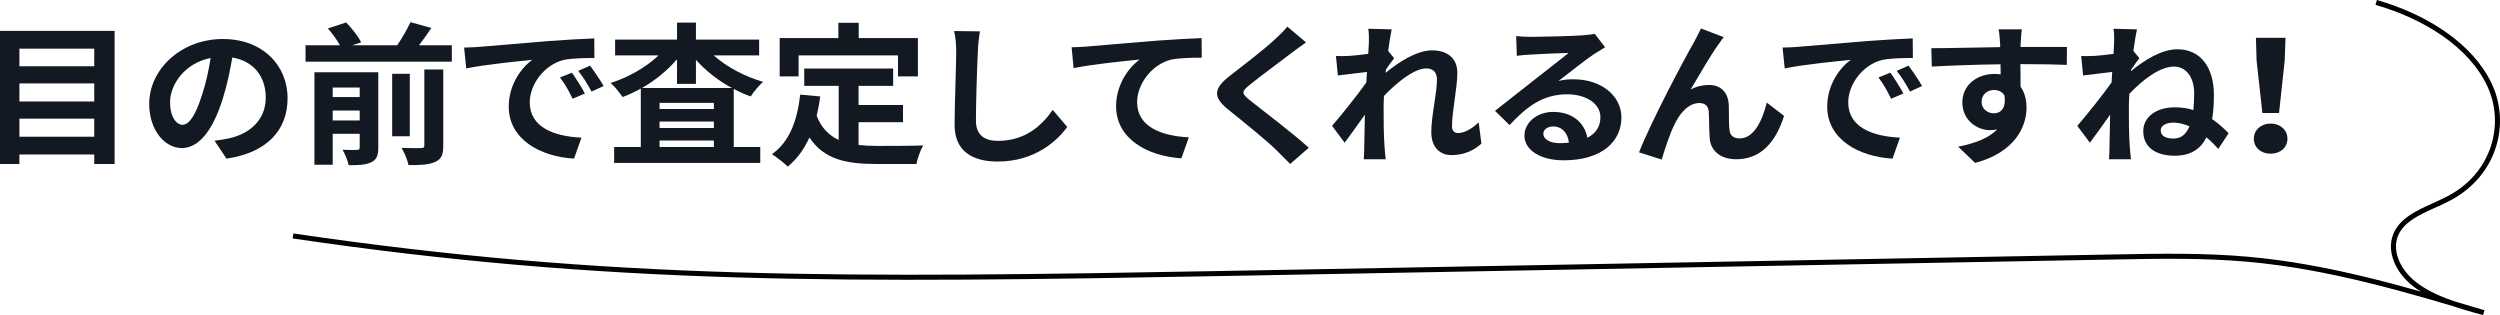
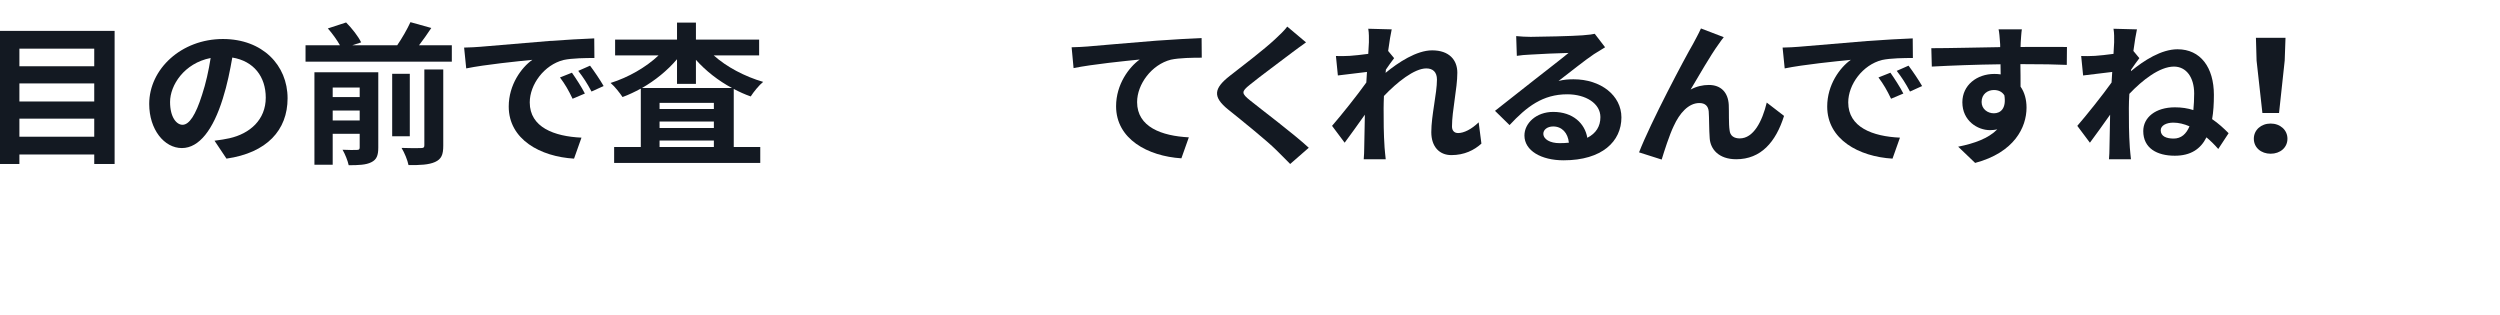
<svg xmlns="http://www.w3.org/2000/svg" id="uuid-019b4e20-d180-45b2-bc9a-c2870b680104" data-name="レイヤー 2" viewBox="0 0 494.877 62.375">
  <defs>
    <style>
      .uuid-dcfb8399-e232-460c-b083-cd6b32788265 {
        fill: #131922;
      }

      .uuid-1ced09c1-bd6a-4faa-aadc-ecf029c48bd6 {
        fill: none;
        stroke: #000;
        stroke-miterlimit: 10;
      }
    </style>
  </defs>
  <g id="uuid-21a48b91-98db-4cce-b692-d35b89b8baa7" data-name="潜入">
    <g>
      <g>
        <path class="uuid-dcfb8399-e232-460c-b083-cd6b32788265" d="M22.687,6.114v26.347h-4.031v-1.88H3.84v1.88H0V6.114H22.687ZM3.84,9.631v3.486h14.815v-3.486H3.84Zm0,6.882v3.578h14.815v-3.578H3.84Zm14.815,10.551v-3.578H3.84v3.578h14.815Z" />
        <path class="uuid-dcfb8399-e232-460c-b083-cd6b32788265" d="M42.465,27.853c1.216-.152,2.111-.303,2.943-.485,4.063-.909,7.199-3.668,7.199-8.034,0-4.154-2.367-7.247-6.623-7.944-.448,2.547-.992,5.336-1.888,8.156-1.889,6.064-4.64,9.763-8.096,9.763-3.488,0-6.464-3.668-6.464-8.732,0-6.913,6.368-12.855,14.591-12.855,7.84,0,12.8,5.185,12.8,11.733,0,6.306-4.096,10.793-12.096,11.946l-2.367-3.547Zm-2.464-9.096c.735-2.213,1.312-4.791,1.695-7.277-5.247,1.031-8.031,5.397-8.031,8.702,0,3.032,1.28,4.518,2.464,4.518,1.312,0,2.592-1.88,3.872-5.942Z" />
        <path class="uuid-dcfb8399-e232-460c-b083-cd6b32788265" d="M89.439,8.964v3.244h-28.958v-3.244h6.815c-.576-1.031-1.504-2.334-2.399-3.335l3.615-1.183c1.152,1.152,2.432,2.79,2.976,3.942l-1.76,.576h8.896c.96-1.395,1.984-3.183,2.624-4.578l4.128,1.152c-.769,1.183-1.632,2.365-2.433,3.426h6.496Zm-14.559,20.253c0,1.546-.32,2.395-1.408,2.911-1.024,.516-2.496,.576-4.448,.576-.191-.91-.735-2.244-1.216-3.062,1.185,.061,2.464,.061,2.88,.03,.384,0,.512-.121,.512-.485v-2.698h-5.343v6.125h-3.616V14.3h12.64v14.917Zm-9.023-11.885v1.88h5.343v-1.88h-5.343Zm5.343,6.519v-1.971h-5.343v1.971h5.343Zm9.92,3.123h-3.488V14.603h3.488v12.37Zm2.88-13.219h3.743v15.069c0,1.789-.352,2.668-1.632,3.244-1.216,.546-2.943,.637-5.247,.606-.192-.97-.8-2.456-1.376-3.396,1.632,.061,3.296,.061,3.84,.03,.512,0,.672-.121,.672-.545V13.754Z" />
        <path class="uuid-dcfb8399-e232-460c-b083-cd6b32788265" d="M94.978,9.267c2.656-.212,7.903-.667,13.695-1.152,3.264-.243,6.72-.424,8.959-.516l.032,3.881c-1.696,0-4.416,.03-6.111,.394-3.84,.97-6.688,4.851-6.688,8.398,0,4.942,4.863,6.731,10.239,6.974l-1.472,4.154c-6.656-.394-12.928-3.79-12.928-10.309,0-4.335,2.528-7.731,4.672-9.248-2.752,.273-9.407,.94-13.087,1.698l-.416-4.124c1.28-.03,2.496-.091,3.104-.152Zm20.799,9.248l-2.432,1.031c-.801-1.667-1.473-2.85-2.496-4.214l2.368-.94c.768,1.092,1.951,2.911,2.56,4.124Zm3.712-1.486l-2.4,1.092c-.863-1.637-1.6-2.759-2.624-4.093l2.336-1.031c.8,1.061,2.017,2.85,2.688,4.032Z" />
        <path class="uuid-dcfb8399-e232-460c-b083-cd6b32788265" d="M141.28,10.965c2.528,2.274,6.144,4.184,9.791,5.245-.8,.637-1.888,1.971-2.464,2.88-1.151-.394-2.271-.91-3.359-1.486v11.491h5.248v3.153h-28.926v-3.153h5.279v-11.552c-1.184,.637-2.368,1.213-3.616,1.667-.544-.818-1.567-2.122-2.367-2.789,3.52-1.092,7.039-3.123,9.503-5.458h-8.607v-3.123h12.255v-3.365h3.744v3.365h12.511v3.123h-8.991Zm3.616,6.458c-2.72-1.456-5.184-3.396-7.136-5.579v4.76h-3.744v-4.881c-1.888,2.213-4.287,4.184-6.943,5.7h17.823Zm-3.584,2.941h-10.751v1.212h10.751v-1.212Zm-10.751,4.972h10.751v-1.273h-10.751v1.273Zm10.751,3.76v-1.273h-10.751v1.273h10.751Z" />
-         <path class="uuid-dcfb8399-e232-460c-b083-cd6b32788265" d="M169.953,28.702c1.151,.121,2.367,.182,3.647,.182,1.728,0,7.007,0,9.151-.091-.544,.879-1.152,2.607-1.344,3.668h-8c-5.919,0-10.303-.91-13.183-5.245-1.057,2.334-2.464,4.275-4.288,5.761-.64-.637-2.239-1.91-3.136-2.456,3.456-2.425,5.023-6.609,5.6-11.794l3.968,.364c-.192,1.364-.416,2.638-.704,3.851,.96,2.425,2.464,3.881,4.352,4.76v-10.703h-6.815v-3.426h17.599v3.426h-6.847v3.79h8.799v3.396h-8.799v4.518Zm-11.872-13.583h-3.743V7.539h11.615v-3.032h4.031v3.032h11.712v7.58h-3.937v-4.154h-19.679v4.154Z" />
-         <path class="uuid-dcfb8399-e232-460c-b083-cd6b32788265" d="M193.986,6.205c-.225,1.273-.385,2.79-.416,4.002-.16,3.214-.385,9.945-.385,13.674,0,3.032,1.92,4.002,4.353,4.002,5.247,0,8.575-2.85,10.847-6.125l2.88,3.365c-2.048,2.85-6.527,6.853-13.759,6.853-5.184,0-8.544-2.153-8.544-7.277,0-4.032,.32-11.916,.32-14.493,0-1.425-.128-2.88-.416-4.062l5.12,.061Z" />
        <path class="uuid-dcfb8399-e232-460c-b083-cd6b32788265" d="M215.234,9.206c2.624-.243,7.872-.667,13.663-1.152,3.264-.243,6.752-.425,8.96-.516l.032,3.881c-1.696,0-4.416,.03-6.112,.394-3.808,.97-6.688,4.851-6.688,8.398,0,4.942,4.896,6.701,10.239,6.974l-1.472,4.154c-6.655-.425-12.927-3.82-12.927-10.309,0-4.336,2.56-7.731,4.672-9.248-2.721,.273-9.408,.94-13.088,1.698l-.384-4.123c1.248-.03,2.464-.091,3.104-.152Z" />
        <path class="uuid-dcfb8399-e232-460c-b083-cd6b32788265" d="M258.528,8.388c-.991,.697-2.048,1.485-2.783,2.031-2.048,1.577-6.239,4.639-8.352,6.367-1.696,1.364-1.664,1.698,.064,3.092,2.367,1.91,8.479,6.488,11.614,9.369l-3.68,3.214c-.896-.94-1.888-1.88-2.783-2.79-1.729-1.728-6.56-5.639-9.472-7.974-3.136-2.517-2.88-4.184,.288-6.67,2.464-1.91,6.815-5.245,8.959-7.246,.896-.819,1.92-1.819,2.433-2.517l3.711,3.123Z" />
        <path class="uuid-dcfb8399-e232-460c-b083-cd6b32788265" d="M293.247,28.429c-1.44,1.304-3.393,2.274-5.952,2.274-2.367,0-3.968-1.667-3.968-4.548,0-3.274,1.12-7.671,1.12-10.4,0-1.485-.8-2.213-2.111-2.213-2.368,0-5.824,2.759-8.384,5.458-.032,.849-.064,1.667-.064,2.425,0,2.456,0,4.972,.192,7.792,.032,.546,.16,1.637,.224,2.304h-4.352c.064-.637,.097-1.728,.097-2.213,.063-2.334,.063-4.062,.128-6.609-1.376,1.91-2.912,4.124-4,5.548l-2.496-3.335c1.792-2.062,4.992-6.064,6.784-8.581l.128-2.092c-1.536,.182-3.968,.485-5.76,.697l-.384-3.851c.896,.03,1.632,.03,2.751-.03,.929-.061,2.305-.212,3.648-.394,.063-1.122,.128-1.971,.128-2.304,0-.849,.032-1.759-.128-2.668l4.64,.122c-.192,.849-.448,2.395-.704,4.275l1.184,1.425c-.416,.516-1.088,1.486-1.632,2.274,0,.212-.032,.425-.063,.637,2.495-2.062,6.144-4.457,9.215-4.457,3.392,0,4.992,1.91,4.992,4.426,0,3.123-1.057,7.519-1.057,10.642,0,.789,.416,1.304,1.216,1.304,1.152,0,2.656-.758,4.064-2.122l.544,4.214Z" />
        <path class="uuid-dcfb8399-e232-460c-b083-cd6b32788265" d="M317.729,9.358c-.769,.455-1.504,.909-2.208,1.364-1.696,1.122-5.023,3.79-7.008,5.306,1.057-.273,1.952-.333,2.977-.333,5.375,0,9.471,3.184,9.471,7.55,0,4.729-3.808,8.489-11.455,8.489-4.416,0-7.743-1.91-7.743-4.912,0-2.426,2.336-4.669,5.695-4.669,3.903,0,6.271,2.274,6.752,5.124,1.728-.879,2.592-2.274,2.592-4.093,0-2.698-2.88-4.518-6.56-4.518-4.864,0-8.032,2.456-11.424,6.094l-2.88-2.819c2.24-1.729,6.048-4.791,7.936-6.246,1.76-1.395,5.056-3.911,6.624-5.215-1.632,.03-5.983,.212-7.647,.333-.864,.03-1.856,.122-2.592,.243l-.128-3.911c.896,.091,1.983,.151,2.88,.151,1.663,0,8.447-.151,10.239-.303,1.312-.091,2.048-.212,2.432-.303l2.048,2.668Zm-7.168,18.889c-.191-1.94-1.376-3.214-3.104-3.214-1.184,0-1.952,.667-1.952,1.425,0,1.122,1.345,1.879,3.2,1.879,.672,0,1.28-.03,1.855-.091Z" />
        <path class="uuid-dcfb8399-e232-460c-b083-cd6b32788265" d="M340.194,8.752c-1.568,2.152-3.968,6.336-5.536,8.975,1.185-.637,2.4-.91,3.616-.91,2.368,0,3.808,1.455,3.936,3.941,.064,1.334-.032,3.76,.16,5.002,.096,1.183,.96,1.637,2.016,1.637,2.72,0,4.448-3.365,5.344-7.094l3.424,2.638c-1.632,5.185-4.576,8.58-9.472,8.58-3.455,0-5.119-2.001-5.247-4.184-.128-1.607-.097-4.062-.192-5.275-.096-1.061-.704-1.667-1.855-1.667-2.176,0-3.936,2.062-5.056,4.518-.864,1.758-1.92,5.094-2.4,6.67l-4.479-1.425c2.336-6.003,9.023-18.616,10.688-21.466,.416-.819,.992-1.789,1.567-3.062l4.512,1.729c-.319,.364-.672,.909-1.023,1.395Z" />
        <path class="uuid-dcfb8399-e232-460c-b083-cd6b32788265" d="M355.971,9.267c2.656-.212,7.903-.667,13.695-1.152,3.264-.243,6.72-.424,8.959-.516l.032,3.881c-1.696,0-4.416,.03-6.111,.394-3.84,.97-6.688,4.851-6.688,8.398,0,4.942,4.863,6.731,10.239,6.974l-1.472,4.154c-6.656-.394-12.928-3.79-12.928-10.309,0-4.335,2.528-7.731,4.672-9.248-2.752,.273-9.407,.94-13.087,1.698l-.416-4.124c1.28-.03,2.496-.091,3.104-.152Zm20.799,9.248l-2.432,1.031c-.801-1.667-1.473-2.85-2.496-4.214l2.368-.94c.768,1.092,1.951,2.911,2.56,4.124Zm3.712-1.486l-2.4,1.092c-.863-1.637-1.6-2.759-2.624-4.093l2.336-1.031c.8,1.061,2.017,2.85,2.688,4.032Z" />
        <path class="uuid-dcfb8399-e232-460c-b083-cd6b32788265" d="M409.122,12.845c-1.92-.091-4.896-.151-9.184-.151,.032,1.516,.032,3.153,.032,4.457,.8,1.122,1.184,2.577,1.184,4.154,0,3.911-2.432,8.883-10.175,10.945l-3.359-3.213c3.199-.637,5.983-1.638,7.743-3.426-.448,.091-.928,.151-1.44,.151-2.464,0-5.472-1.849-5.472-5.518,0-3.396,2.88-5.609,6.336-5.609,.448,0,.864,.03,1.248,.091l-.032-2.001c-4.8,.061-9.695,.243-13.599,.455l-.097-3.639c3.616,0,9.376-.151,13.632-.212,0-.364,0-.698-.032-.91-.064-.97-.16-2.123-.288-2.607h4.607c-.096,.485-.191,2.092-.224,2.577,0,.242-.032,.545-.032,.91,3.2,0,7.52-.031,9.184,0l-.032,3.547Zm-14.431,9.581c1.312,0,2.495-.94,2.079-3.547-.447-.728-1.184-1.061-2.079-1.061-1.216,0-2.432,.788-2.432,2.365,0,1.395,1.184,2.244,2.432,2.244Z" />
        <path class="uuid-dcfb8399-e232-460c-b083-cd6b32788265" d="M421.827,14.088c2.561-2.122,6.016-4.335,9.216-4.335,4.544,0,7.199,3.578,7.199,9.035,0,1.728-.096,3.365-.352,4.791,1.248,.849,2.304,1.819,3.264,2.789l-2.048,3.123c-.736-.849-1.504-1.607-2.336-2.304-1.152,2.304-3.104,3.638-6.271,3.638-3.52,0-6.239-1.486-6.239-4.881,0-2.698,2.432-4.7,6.271-4.7,1.312,0,2.527,.182,3.647,.546,.096-1,.16-2.122,.16-3.274,0-3.214-1.568-5.336-4-5.336-2.848,0-6.271,2.698-8.831,5.396-.064,1-.097,1.971-.097,2.85,0,2.456,0,4.972,.192,7.792,.032,.546,.16,1.637,.224,2.304h-4.352c.064-.637,.097-1.728,.097-2.213,.063-2.334,.063-4.062,.128-6.609-1.345,1.91-2.912,4.093-4,5.548l-2.496-3.335c1.792-2.062,4.992-6.064,6.784-8.581l.128-2.092c-1.536,.182-3.968,.485-5.76,.697l-.384-3.851c.896,.03,1.632,.03,2.751-.03,.929-.061,2.305-.212,3.648-.394,.063-1.122,.128-1.971,.128-2.304,0-.849,.032-1.759-.128-2.668l4.64,.122c-.192,.849-.448,2.395-.704,4.275l1.184,1.425c-.416,.516-1.088,1.486-1.632,2.274l-.032,.303Zm11.584,10.915c-1.057-.455-2.145-.728-3.2-.728-1.344,0-2.496,.546-2.496,1.516,0,1.213,1.152,1.638,2.561,1.638,1.504,0,2.495-.91,3.136-2.426Z" />
        <path class="uuid-dcfb8399-e232-460c-b083-cd6b32788265" d="M446.147,27.459c0-1.729,1.44-3.002,3.328-3.002s3.327,1.273,3.327,3.002c0,1.758-1.439,2.971-3.327,2.971s-3.328-1.213-3.328-2.971Zm.544-15.463l-.128-4.518h5.855l-.16,4.518-1.119,10.369h-3.296l-1.152-10.369Z" />
      </g>
-       <path class="uuid-1ced09c1-bd6a-4faa-aadc-ecf029c48bd6" d="M470.369,.481c9.853,2.831,18.772,8.538,22.421,16.298,3.649,7.76,.964,17.534-7.633,22.273-3.481,1.919-7.882,3.106-10.088,5.97-2.707,3.513-.841,8.315,2.865,11.205,3.706,2.89,8.804,4.32,13.726,5.666-15.202-4.555-30.602-9.149-46.761-10.581-8.712-.772-17.509-.611-26.273-.448-58.335,1.082-116.669,2.163-175.004,3.245-76.233,1.413-122.686,1.86-185.619-7.402" />
    </g>
  </g>
</svg>